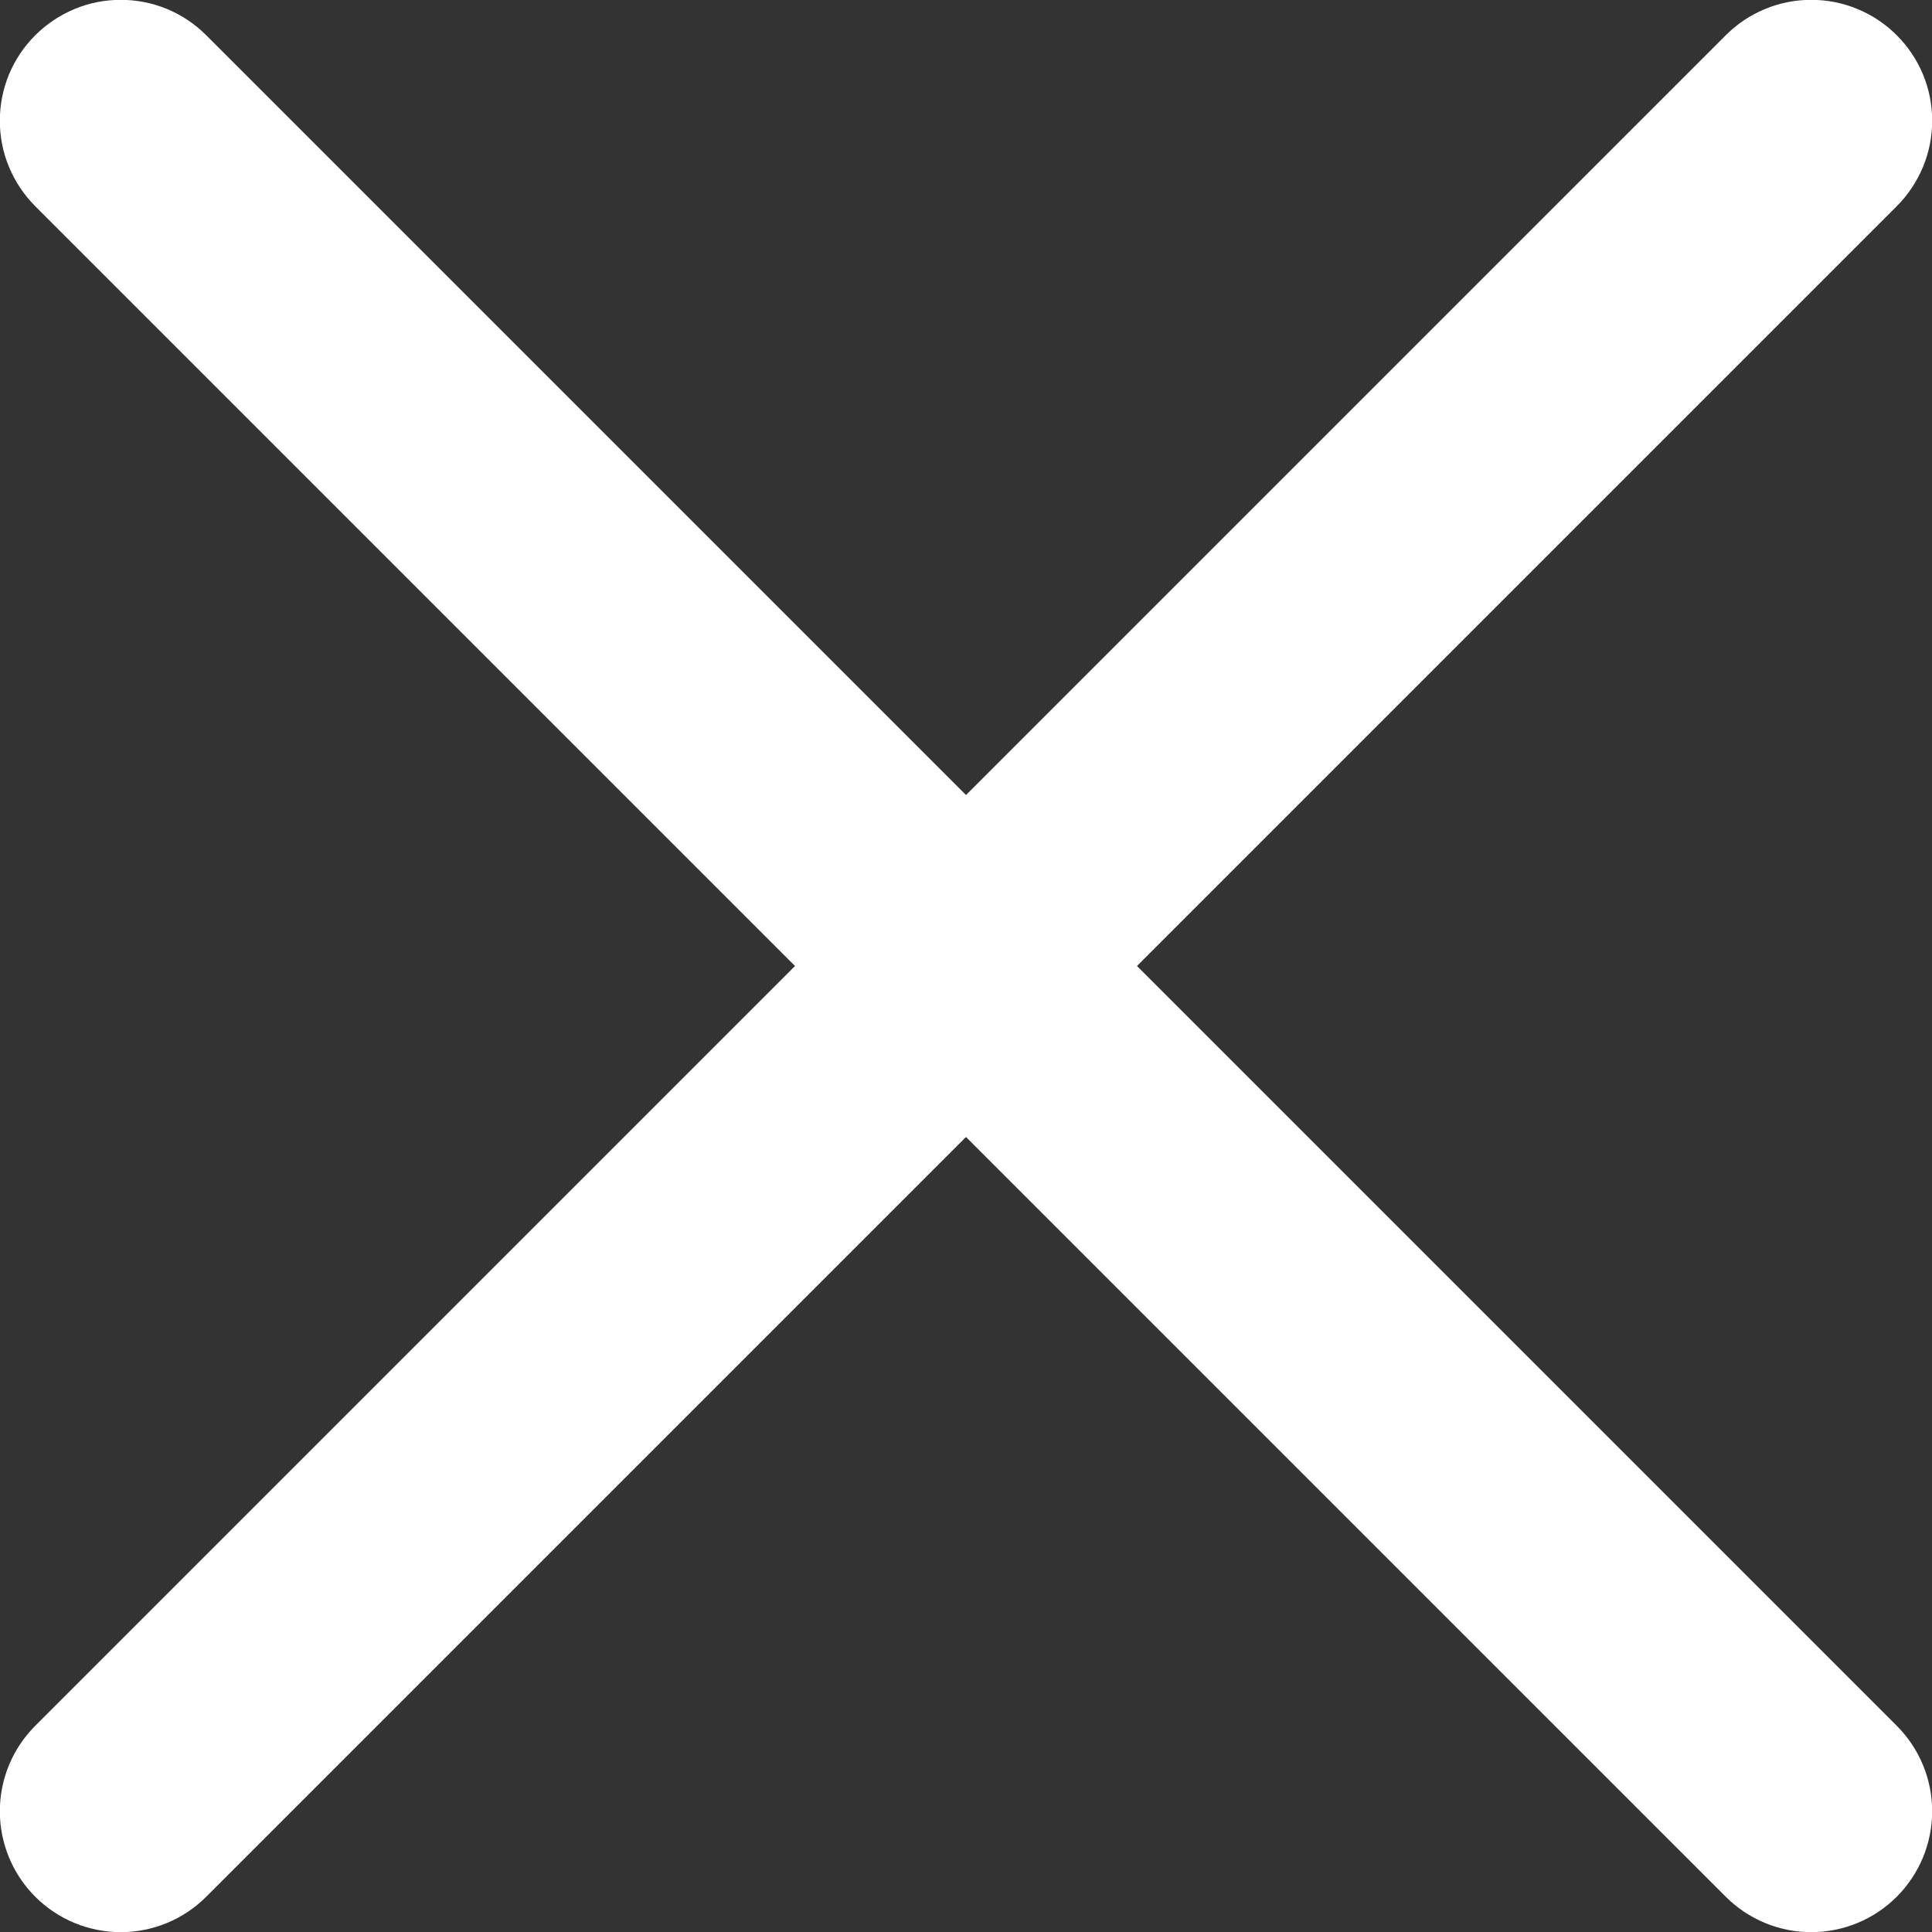
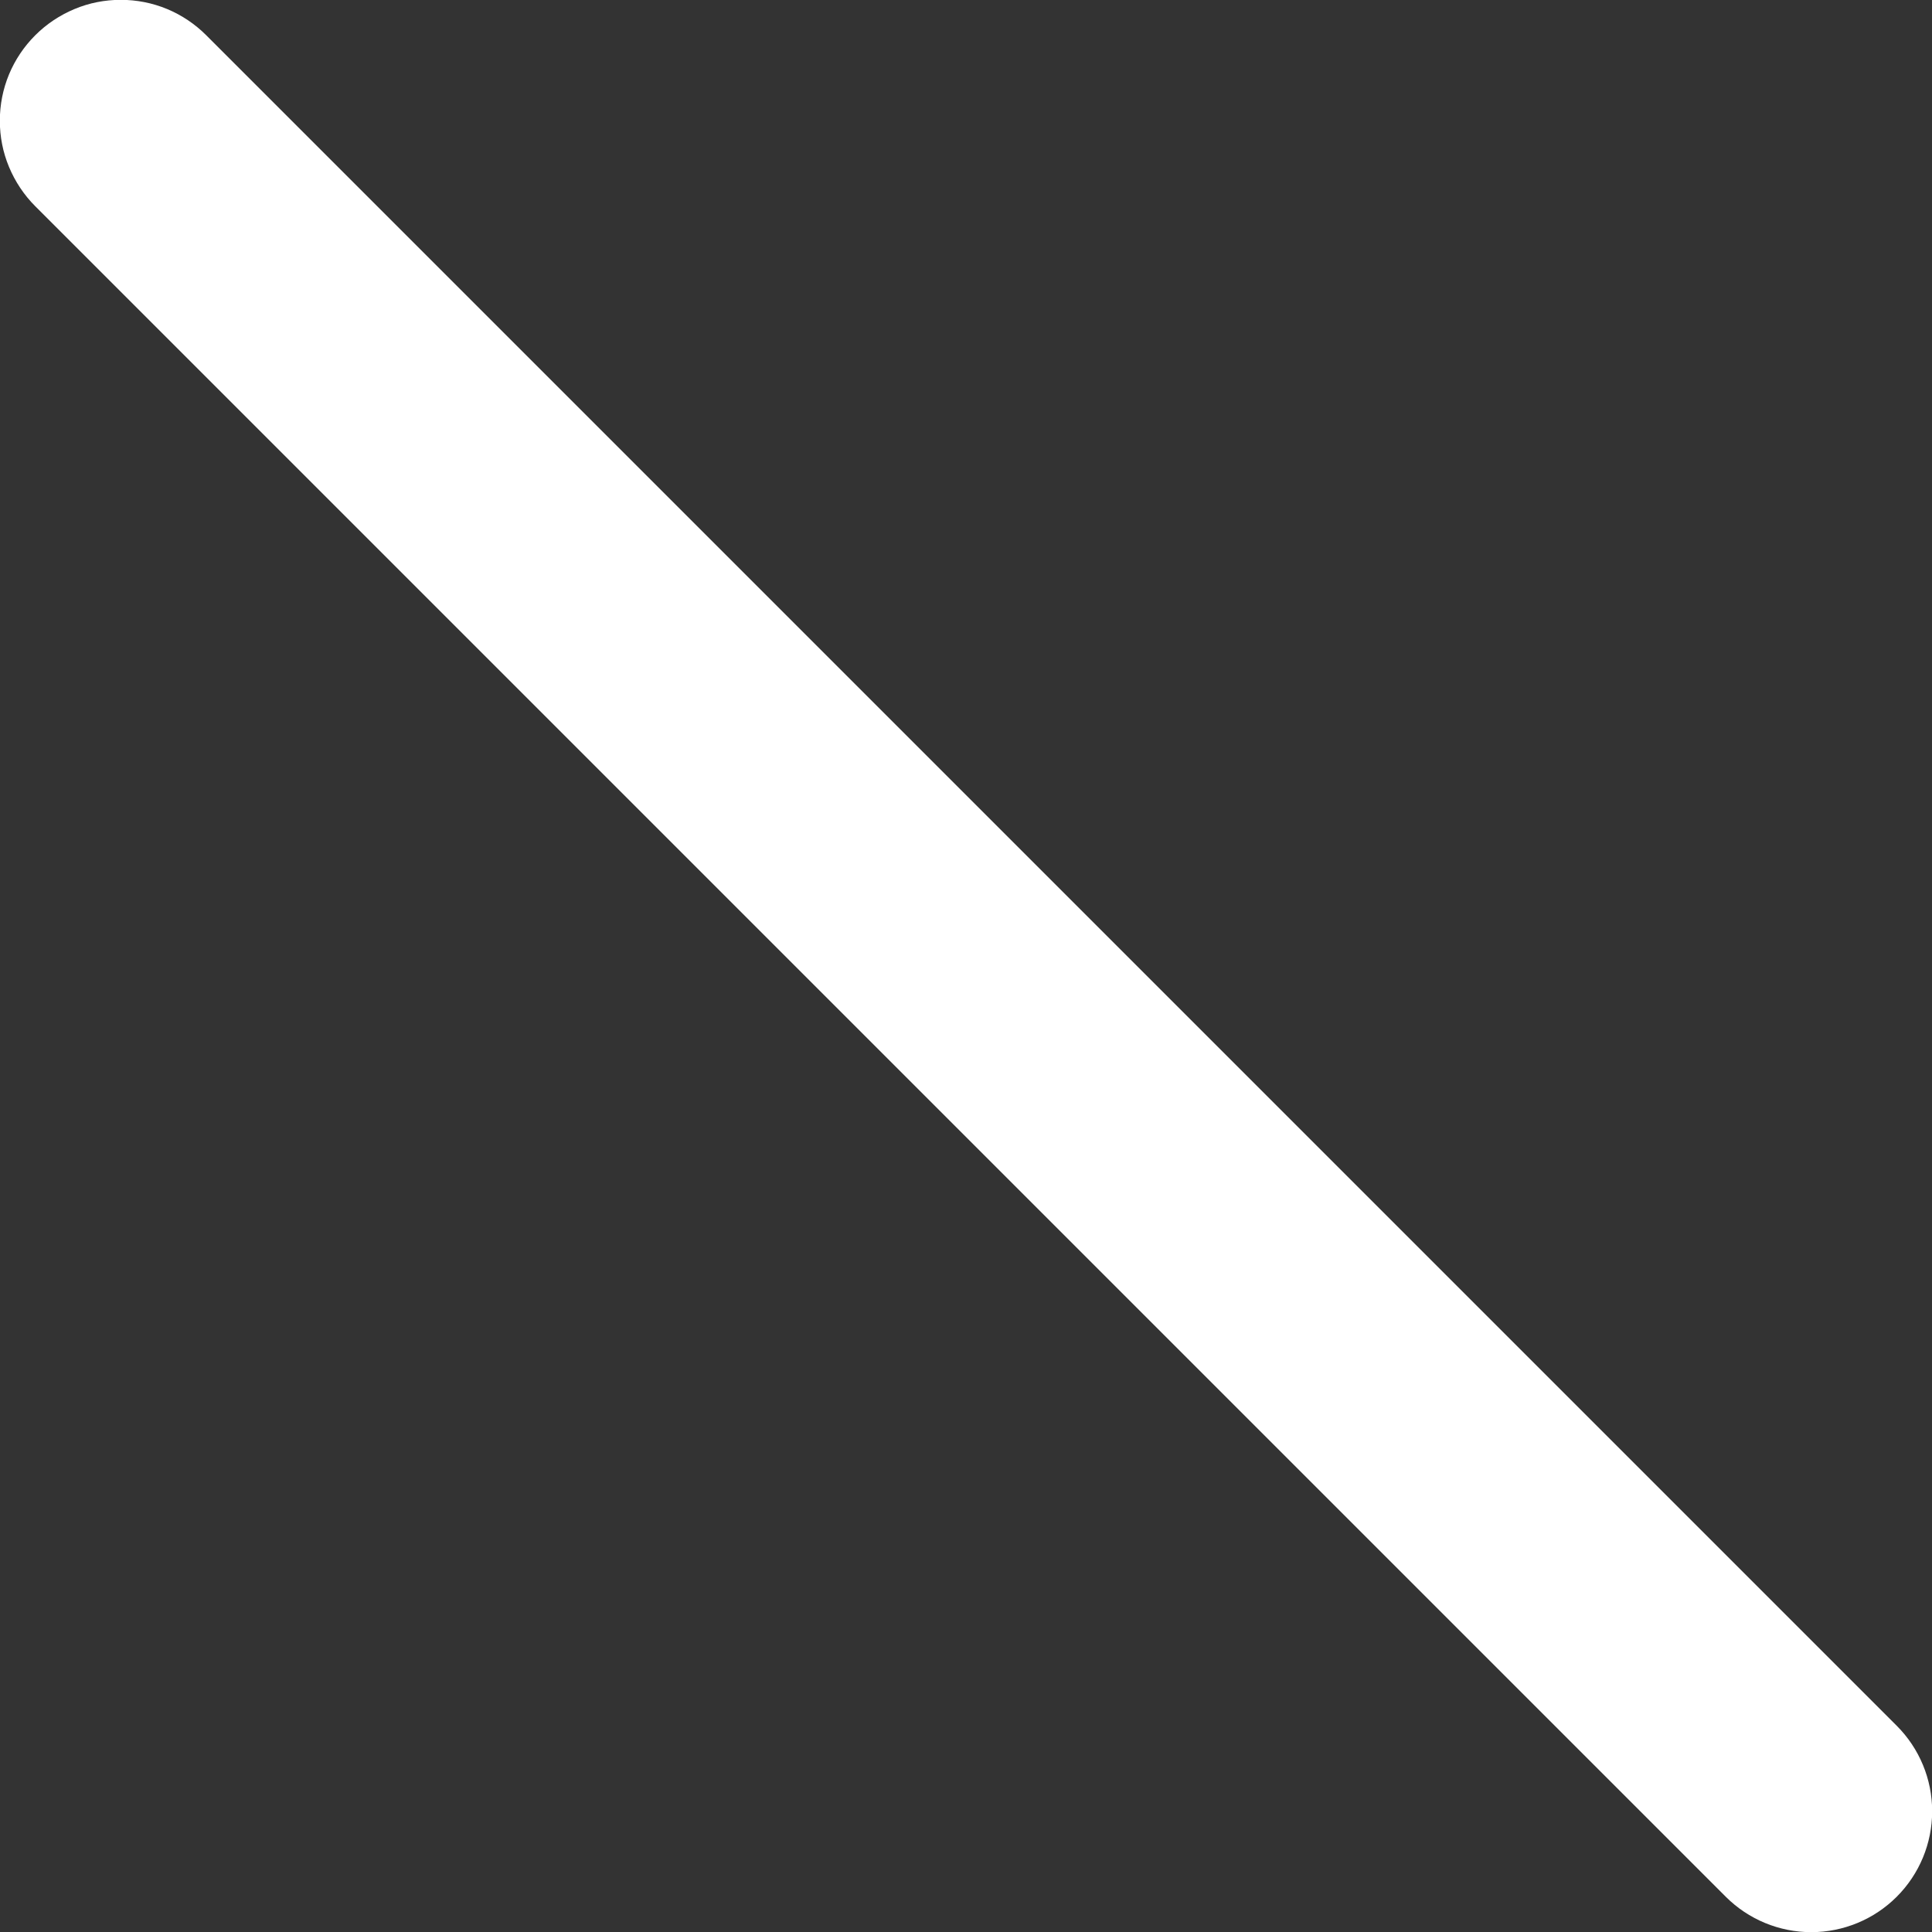
<svg xmlns="http://www.w3.org/2000/svg" width="12" height="12" viewBox="0 0 12 12" fill="none">
  <rect x="0" y="0" width="12" height="12" fill="#333333" stroke="none" />
  <g id="Group 1">
-     <path id="Vector" fill-rule="evenodd" clip-rule="evenodd" d="M11.781 0.219C11.851 0.289 11.906 0.371 11.944 0.462C11.982 0.554 12.001 0.651 12.001 0.75C12.001 0.849 11.982 0.946 11.944 1.037C11.906 1.128 11.851 1.211 11.781 1.281L1.281 11.781C1.14 11.922 0.949 12.001 0.75 12.001C0.551 12.001 0.36 11.922 0.219 11.781C0.078 11.64 -0.001 11.449 -0.001 11.25C-0.001 11.051 0.078 10.86 0.219 10.719L10.719 0.219C10.789 0.149 10.871 0.094 10.963 0.056C11.054 0.018 11.151 -0.001 11.25 -0.001C11.349 -0.001 11.446 0.018 11.537 0.056C11.629 0.094 11.711 0.149 11.781 0.219Z" fill="white" />
    <path id="Vector_2" fill-rule="evenodd" clip-rule="evenodd" d="M0.219 0.219C0.149 0.289 0.094 0.371 0.056 0.462C0.018 0.554 -0.001 0.651 -0.001 0.75C-0.001 0.849 0.018 0.946 0.056 1.037C0.094 1.128 0.149 1.211 0.219 1.281L10.719 11.781C10.86 11.922 11.051 12.001 11.25 12.001C11.449 12.001 11.64 11.922 11.781 11.781C11.922 11.64 12.001 11.449 12.001 11.25C12.001 11.051 11.922 10.86 11.781 10.719L1.281 0.219C1.211 0.149 1.129 0.094 1.038 0.056C0.946 0.018 0.849 -0.001 0.75 -0.001C0.651 -0.001 0.554 0.018 0.463 0.056C0.372 0.094 0.289 0.149 0.219 0.219Z" fill="white" />
  </g>
</svg>